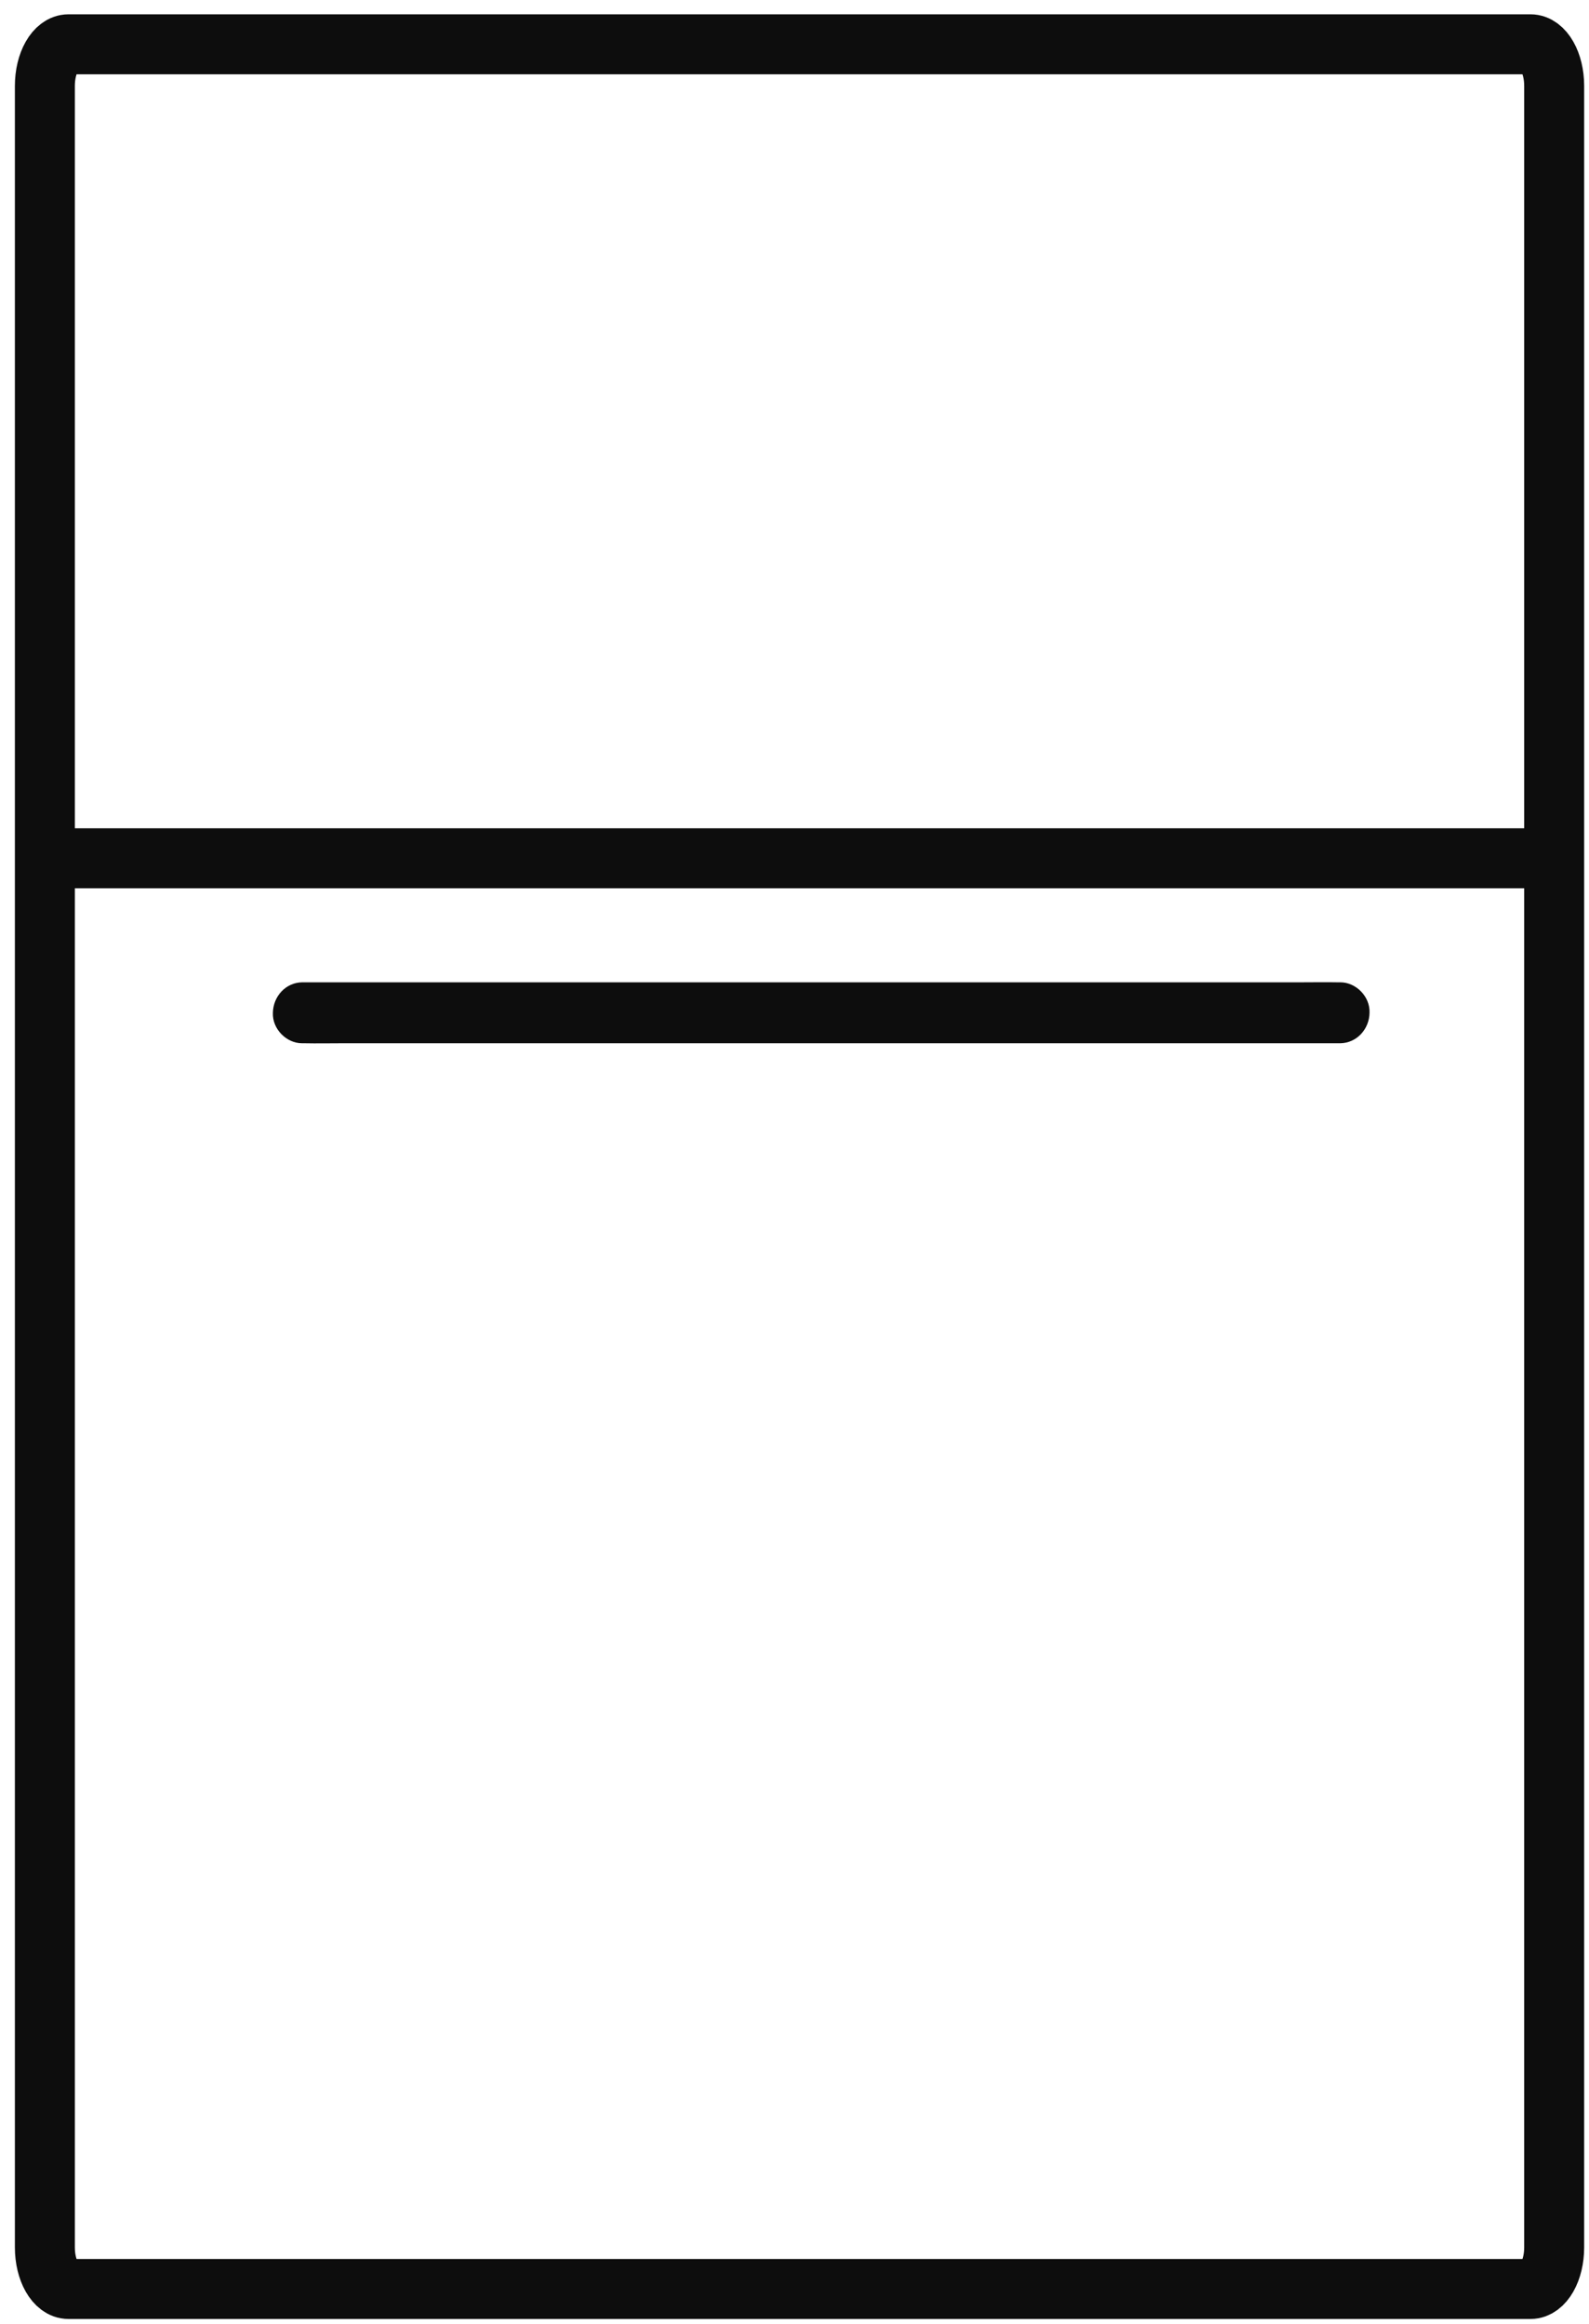
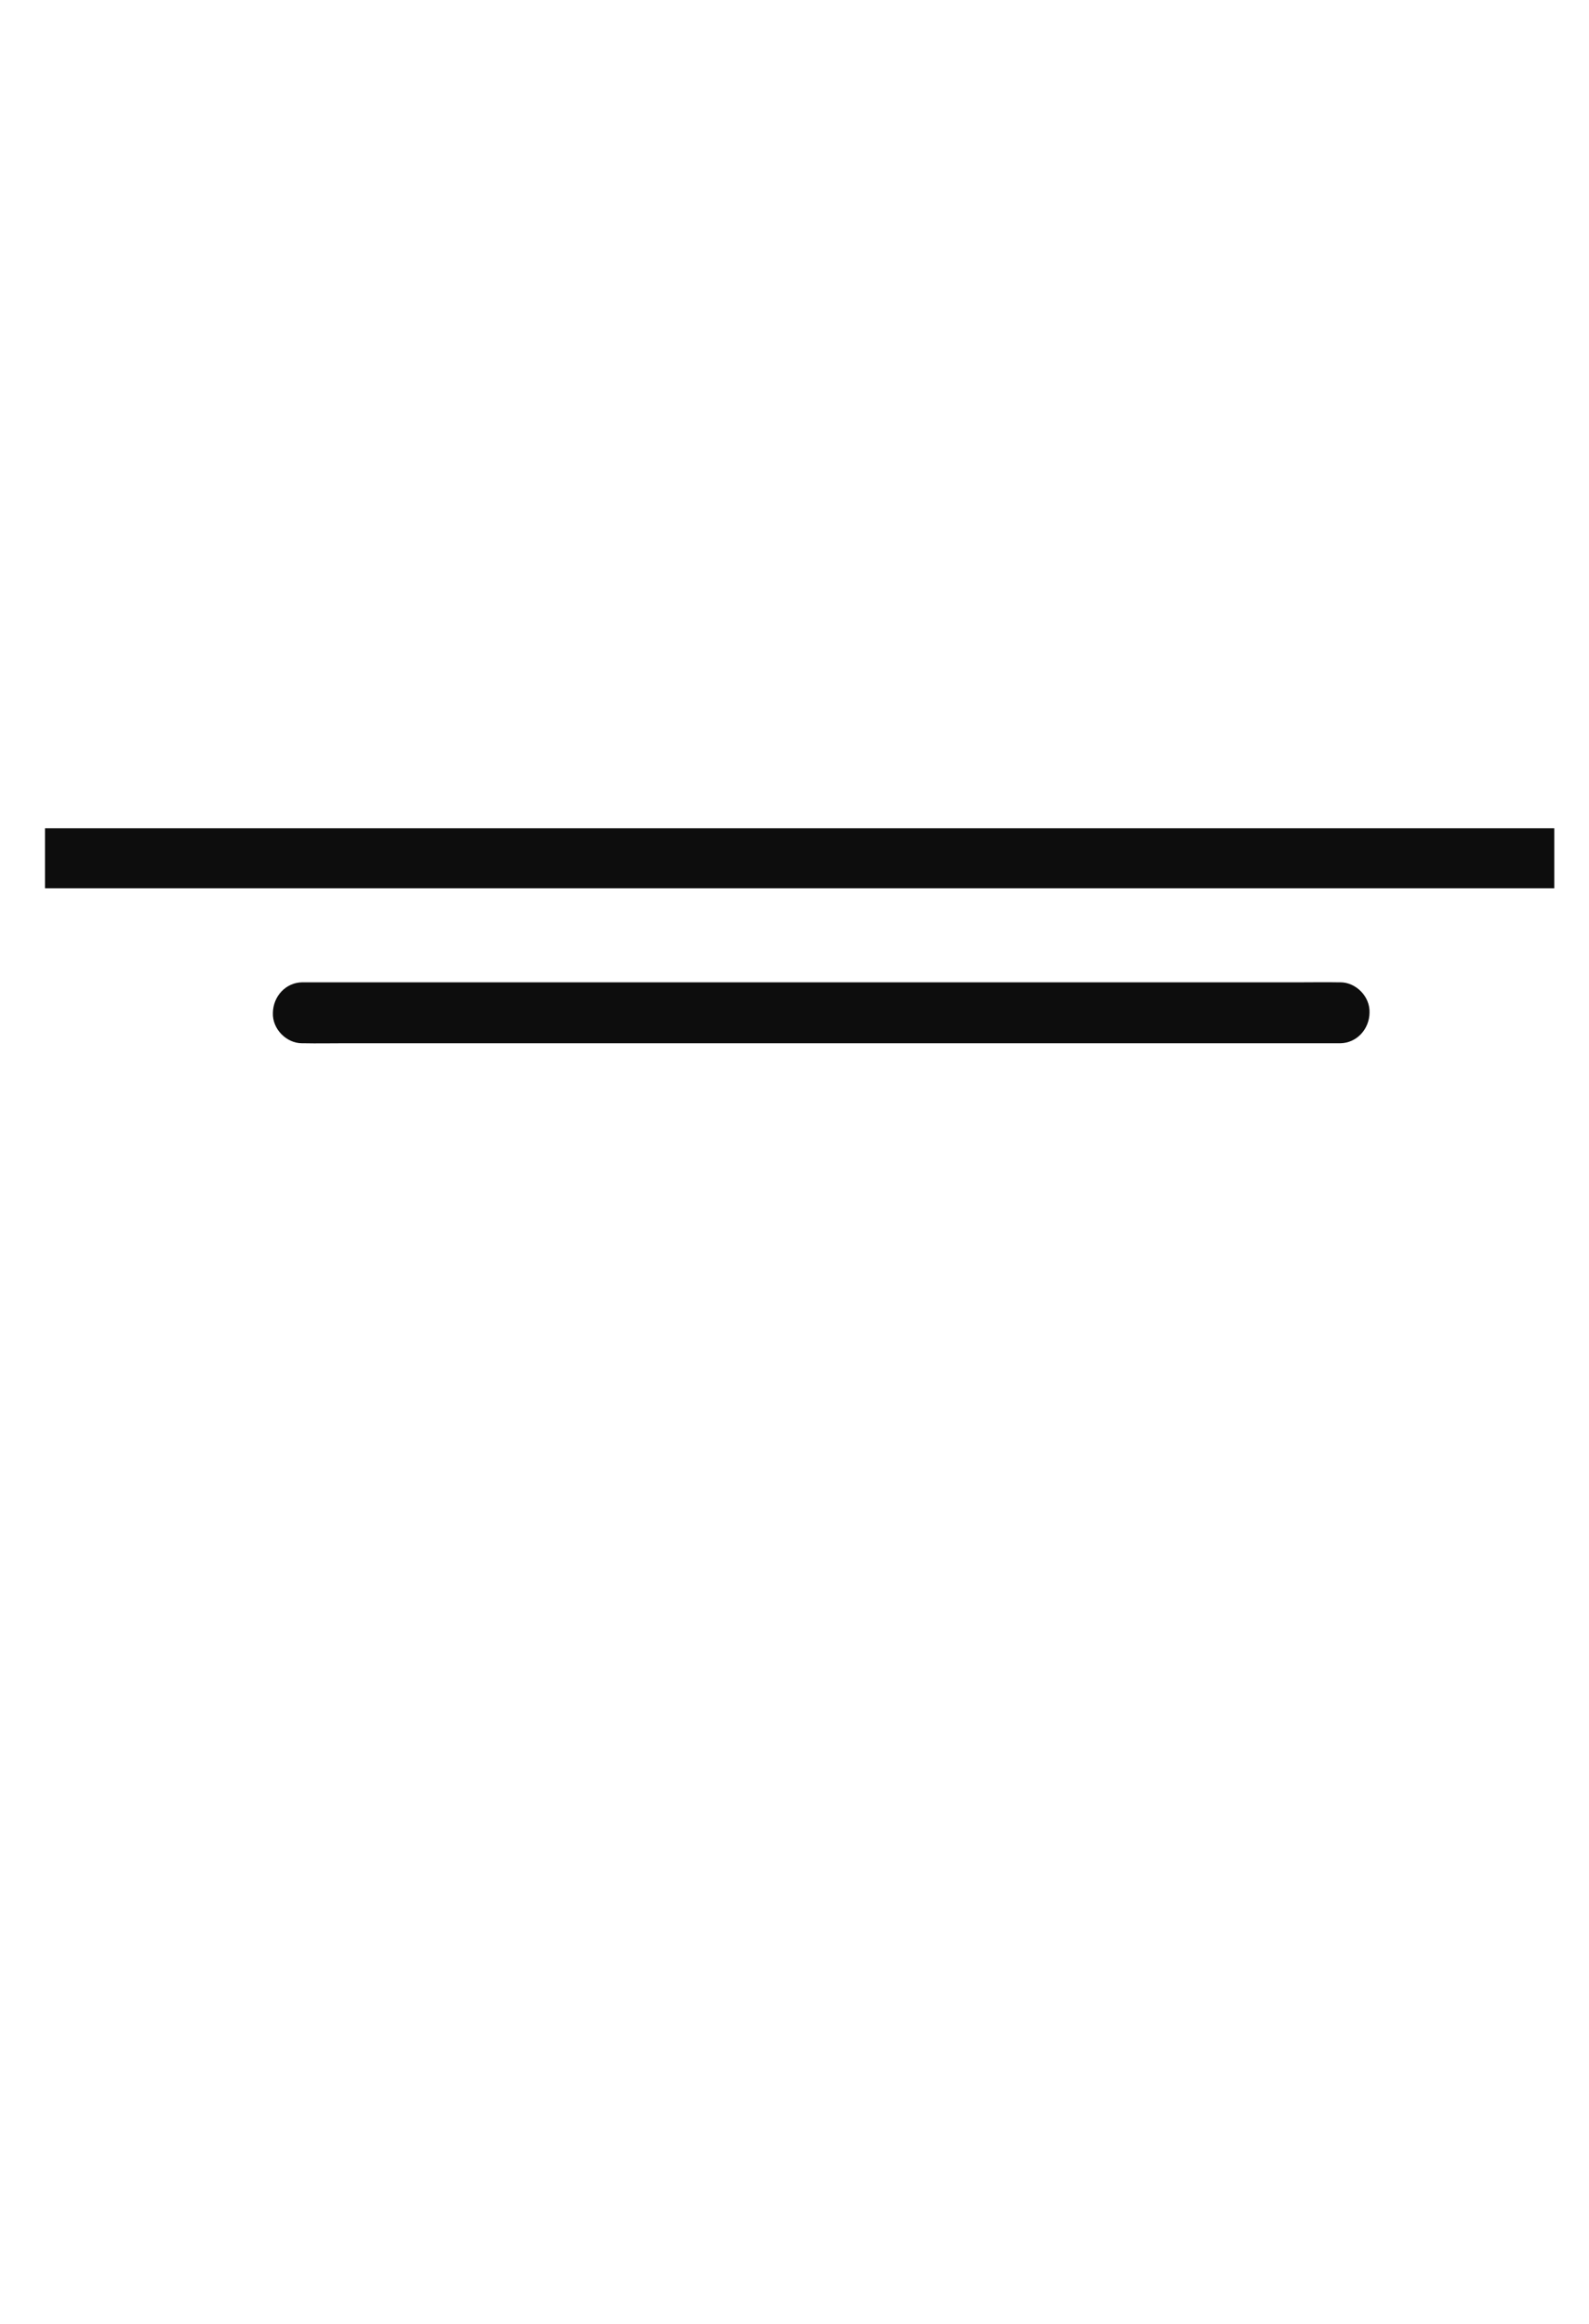
<svg xmlns="http://www.w3.org/2000/svg" width="80" height="117" viewBox="0 0 80 117" fill="none">
-   <path d="M3.448 2.23H77.058C77.715 2.23 78.247 3.168 78.247 4.325V113.136C78.247 114.293 77.715 115.23 77.058 115.23H3.448C2.791 115.23 2.259 114.293 2.259 113.136V4.325C2.259 3.168 2.791 2.23 3.448 2.23Z" stroke="#0D0D0D" stroke-width="3.019" stroke-miterlimit="10" />
  <path d="M67.491 52.518H17.319C16.64 52.518 15.962 52.532 15.284 52.518H15.198C14.435 52.518 13.704 51.813 13.739 50.985C13.746 50.58 13.902 50.194 14.174 49.908C14.446 49.622 14.813 49.458 15.198 49.451H65.371C66.049 49.451 66.727 49.438 67.405 49.451H67.491C68.254 49.451 68.985 50.157 68.95 50.985C68.944 51.389 68.788 51.775 68.516 52.061C68.243 52.347 67.876 52.511 67.491 52.518V52.518Z" fill="#0D0D0D" />
  <path d="M78.253 43.207H2.265" stroke="#0D0D0D" stroke-width="3.019" stroke-miterlimit="10" />
</svg>